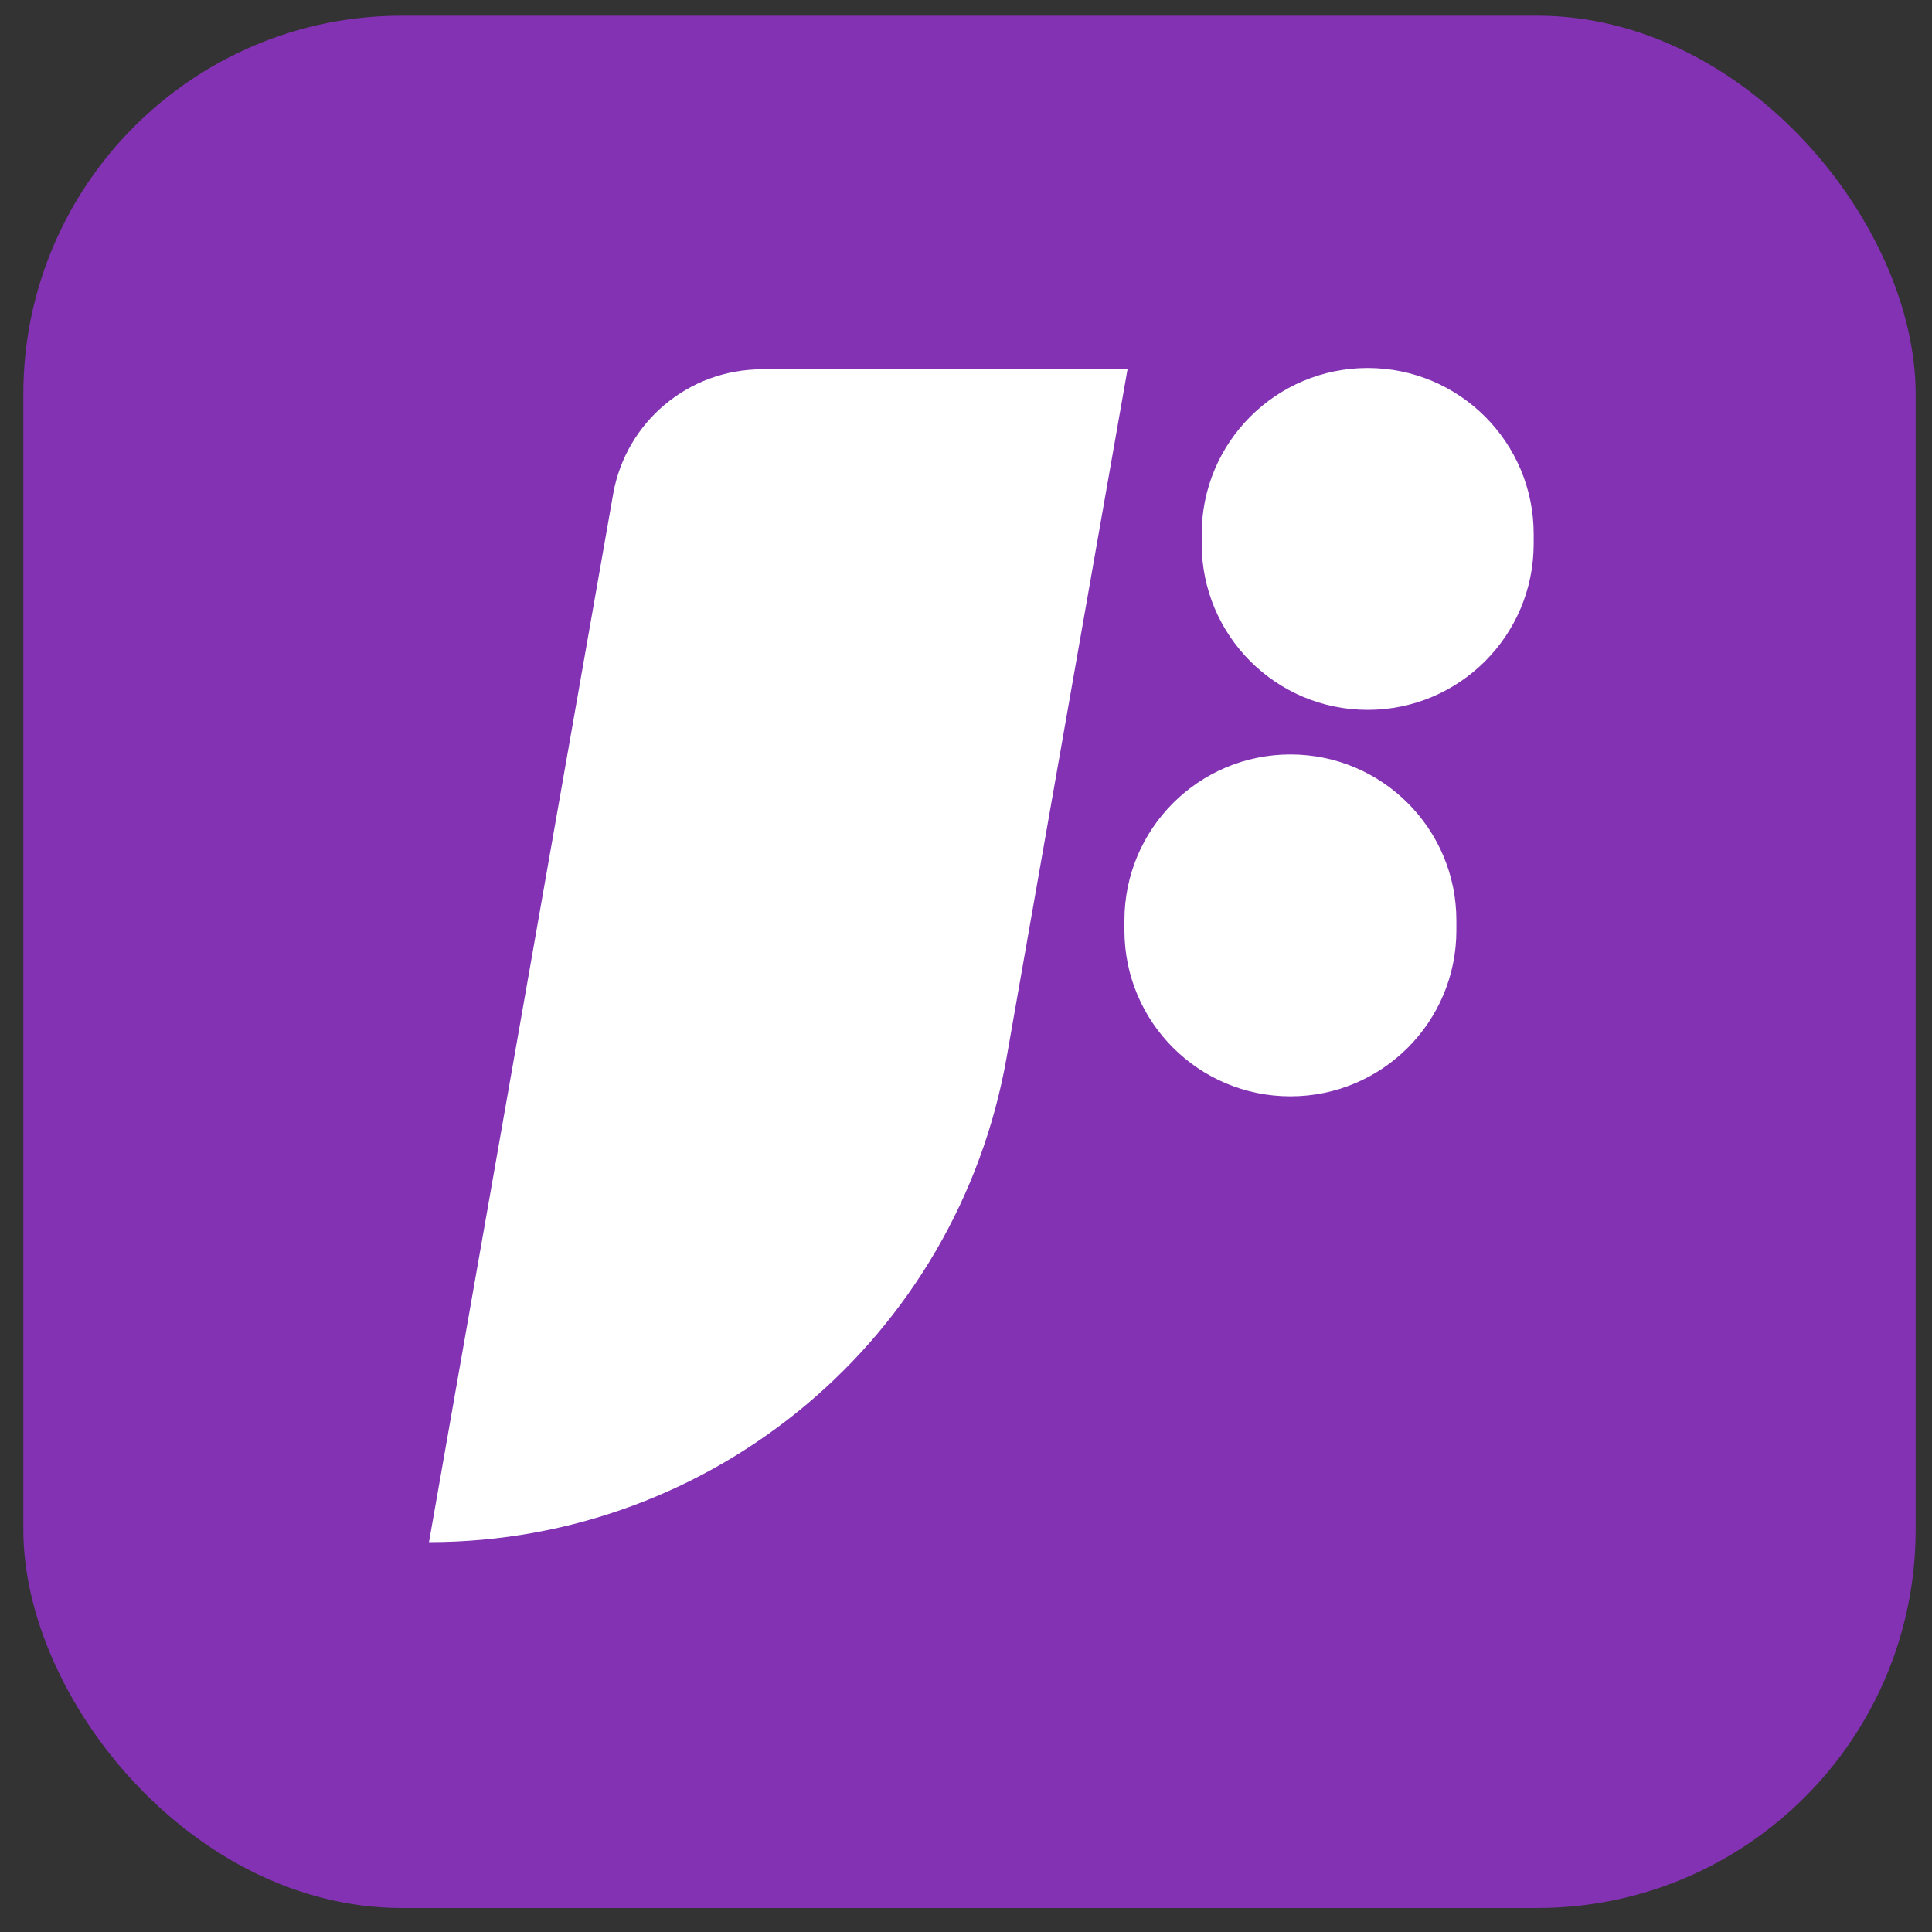
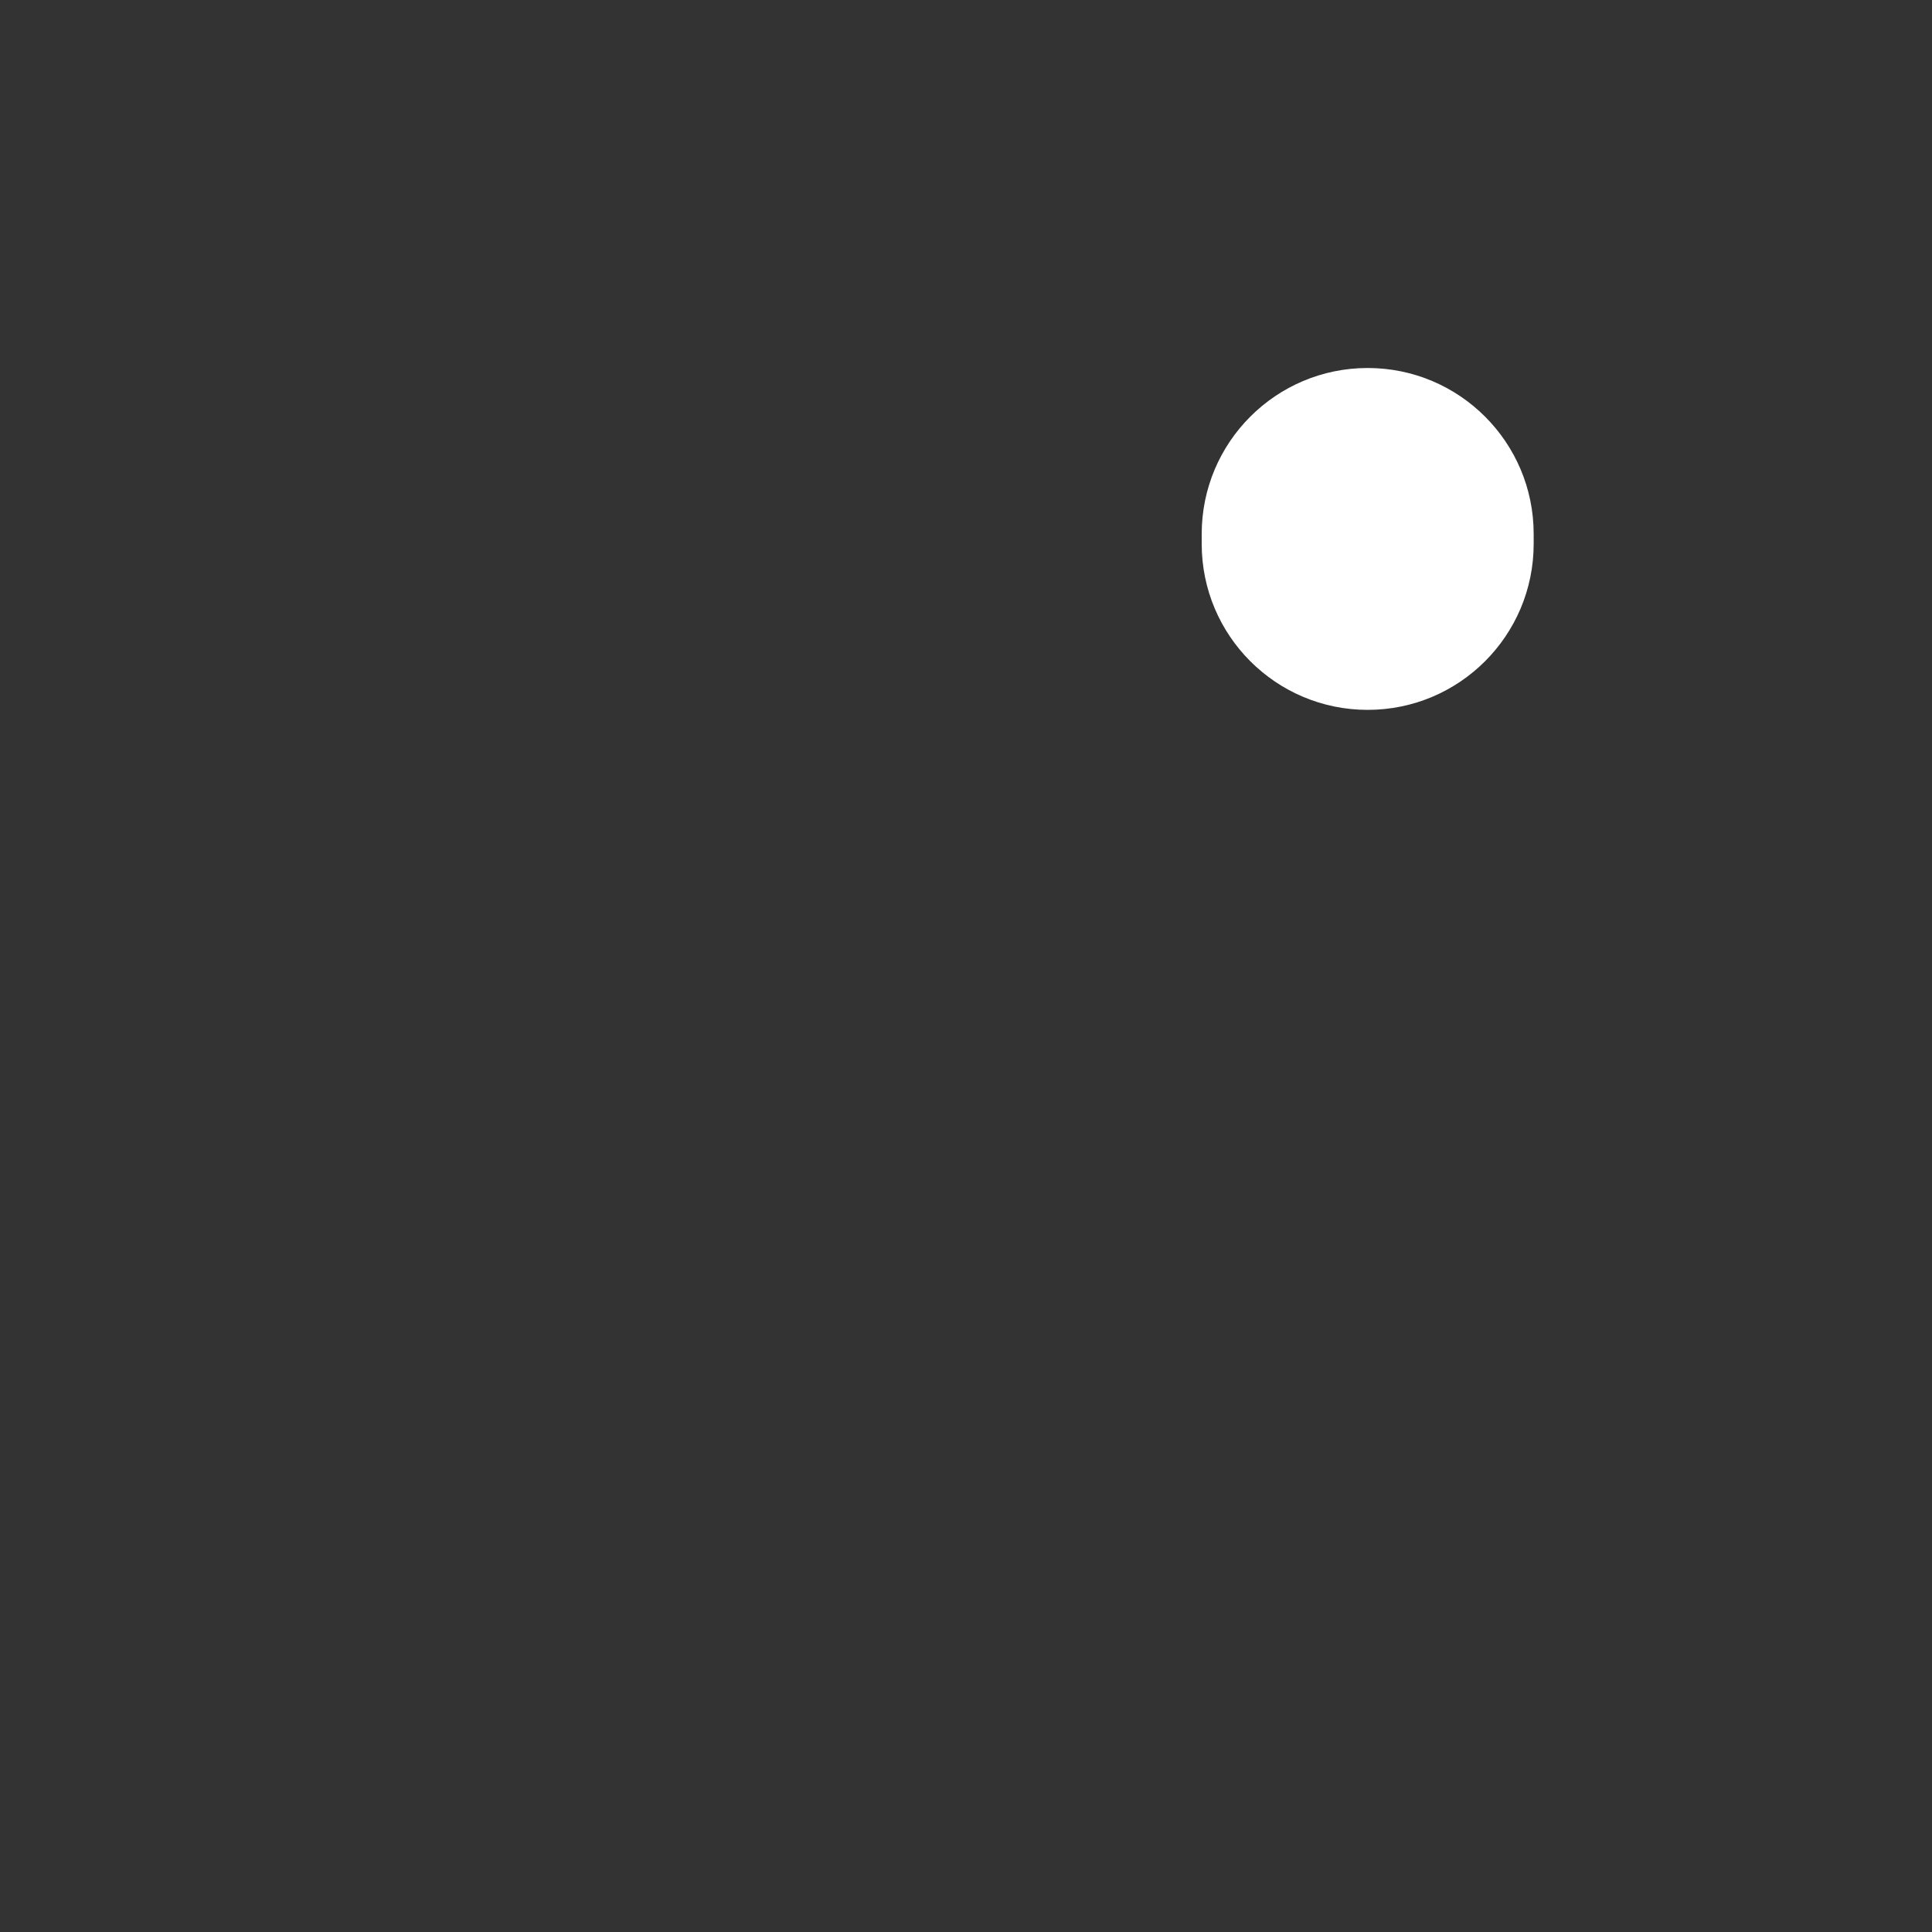
<svg xmlns="http://www.w3.org/2000/svg" version="1.1" width="63" height="63">
  <rect width="100%" height="100%" fill="#333333" stroke="none" />
  <svg width="63" height="63" viewBox="0 0 63 63" fill="none">
-     <rect x="0.761" y="0.512" width="61.706" height="61.706" rx="12.341" fill="#8232B3" />
-     <path d="M19.993 16.115C20.406 13.76 22.452 12.043 24.843 12.043H36.767L32.827 34.469C31.22 43.616 23.275 50.287 13.989 50.287L19.993 16.115Z" fill="white" />
    <path d="M39.186 17.412C39.186 14.423 41.609 12 44.598 12C47.587 12 50.011 14.423 50.011 17.412V17.735C50.011 20.725 47.587 23.148 44.598 23.148C41.609 23.148 39.186 20.725 39.186 17.735V17.412Z" fill="white" />
-     <path d="M36.666 30.015C36.666 27.026 39.09 24.602 42.079 24.602C45.068 24.602 47.491 27.026 47.491 30.015V30.338C47.491 33.327 45.068 35.75 42.079 35.75C39.09 35.75 36.666 33.327 36.666 30.338V30.015Z" fill="white" />
  </svg>
  <style>@media (prefers-color-scheme: light) { :root { filter: none; } }
@media (prefers-color-scheme: dark) { :root { filter: none; } }
</style>
</svg>